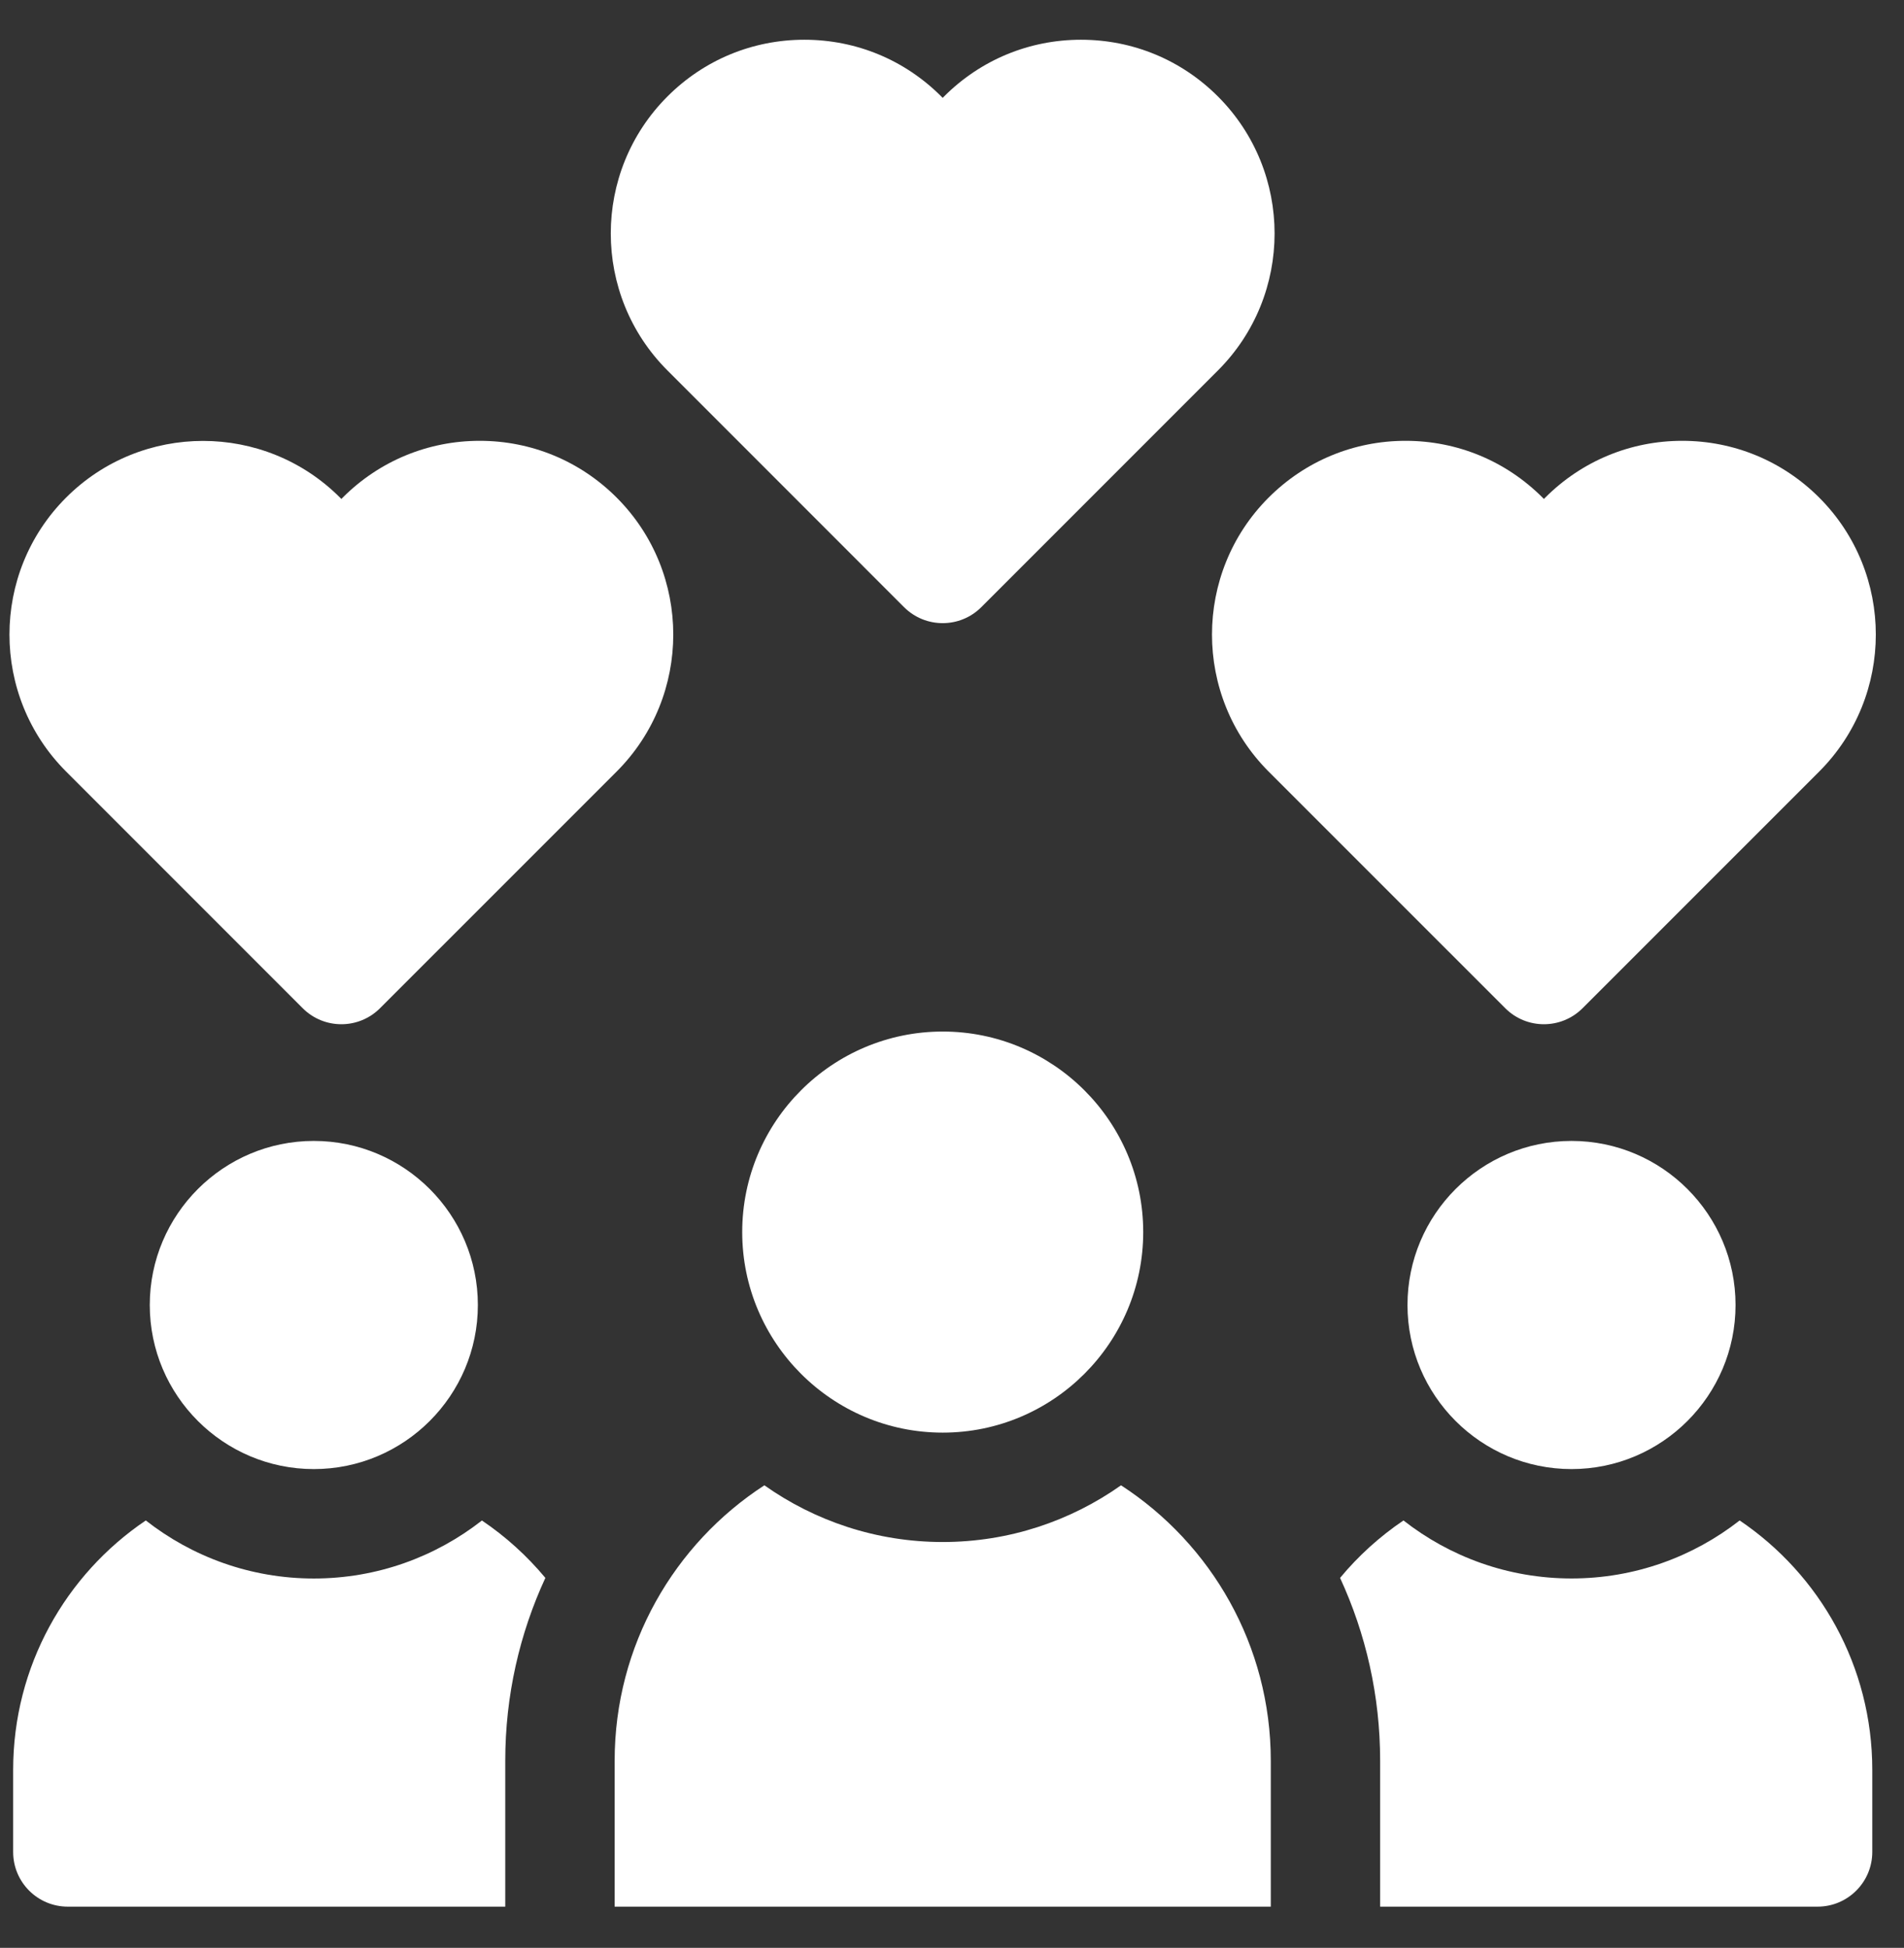
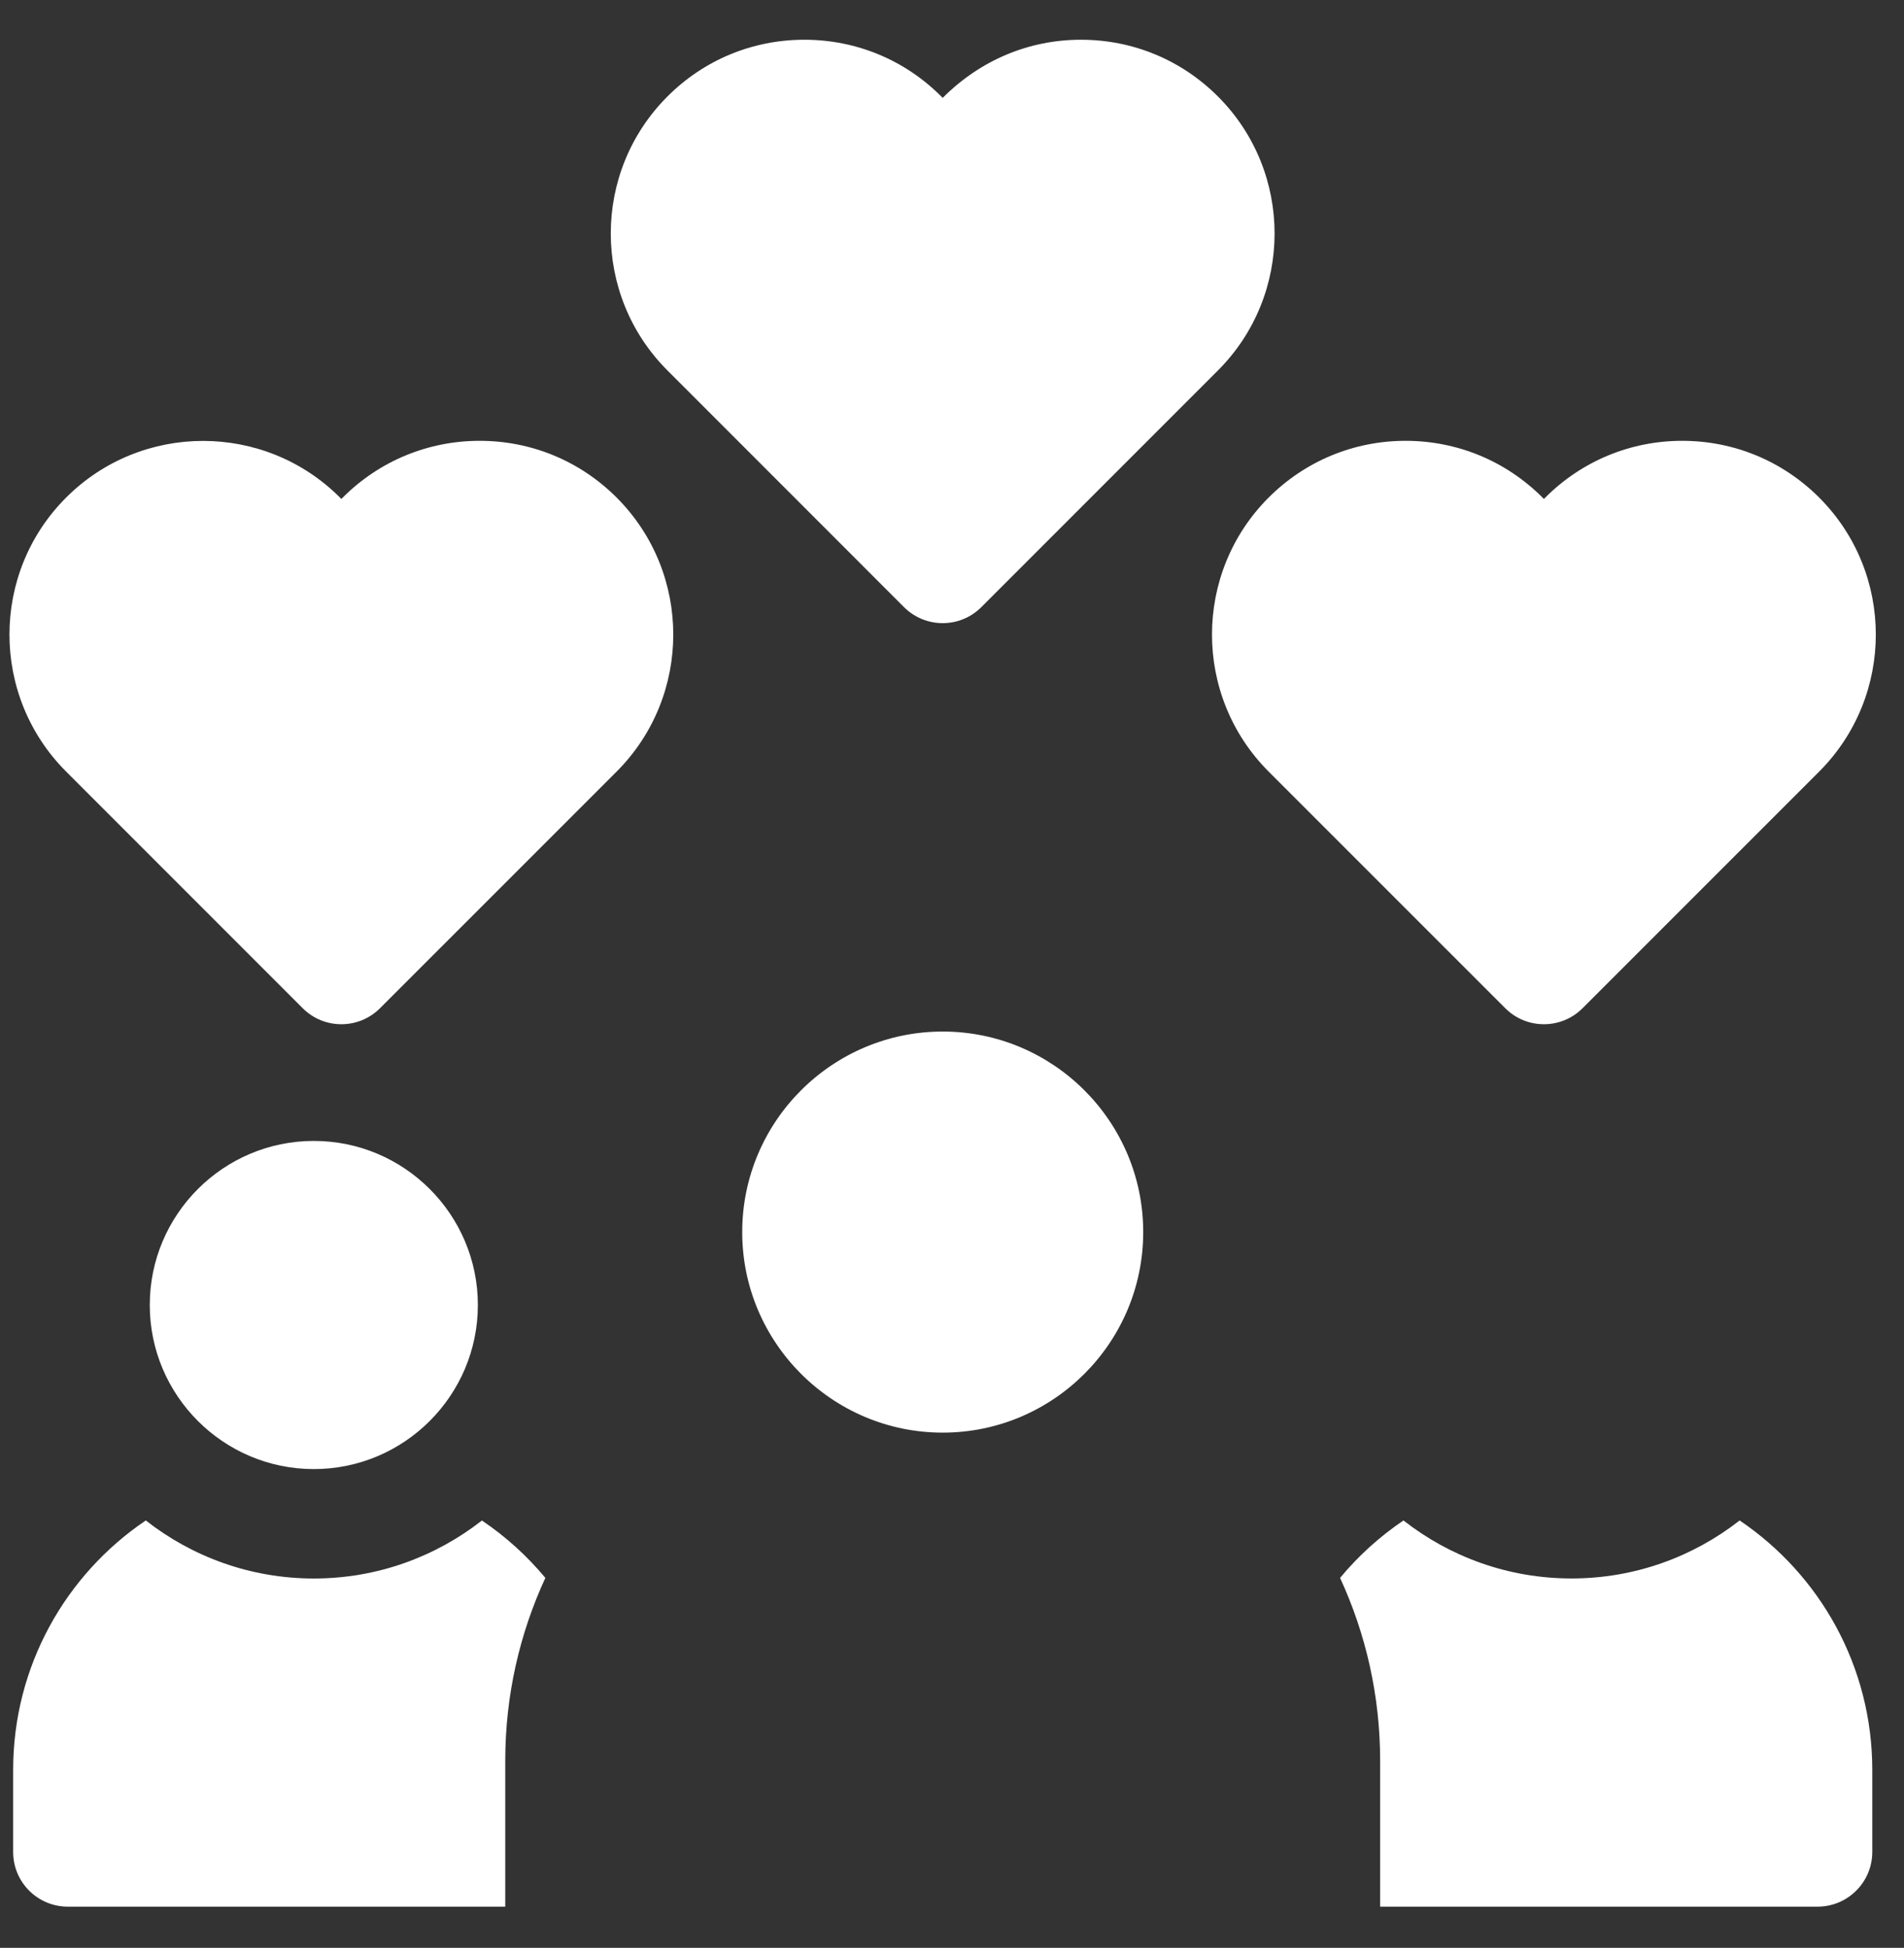
<svg xmlns="http://www.w3.org/2000/svg" width="44" height="45" viewBox="0 0 44 45" fill="none">
  <rect x="0" y="0" width="44" height="45" fill="#333333" stroke="none" />
-   <path d="M21.785 14.396C21.461 14.396 21.138 14.273 20.891 14.026L15.424 8.558C13.678 6.813 13.678 3.974 15.424 2.229C16.269 1.383 17.393 0.918 18.588 0.918C19.784 0.918 20.908 1.383 21.753 2.229C21.764 2.24 21.774 2.25 21.785 2.261C21.795 2.25 21.806 2.24 21.816 2.229C22.662 1.383 23.785 0.918 24.981 0.918C26.177 0.918 27.3 1.383 28.146 2.229C29.891 3.974 29.891 6.813 28.146 8.558L22.678 14.026C22.431 14.273 22.108 14.396 21.785 14.396Z" fill="white" />
+   <path d="M21.785 14.396C21.461 14.396 21.138 14.273 20.891 14.026L15.424 8.558C13.678 6.813 13.678 3.974 15.424 2.229C16.269 1.383 17.393 0.918 18.588 0.918C19.784 0.918 20.908 1.383 21.753 2.229C21.764 2.24 21.774 2.25 21.785 2.261C22.662 1.383 23.785 0.918 24.981 0.918C26.177 0.918 27.3 1.383 28.146 2.229C29.891 3.974 29.891 6.813 28.146 8.558L22.678 14.026C22.431 14.273 22.108 14.396 21.785 14.396Z" fill="white" />
  <path d="M35.678 23.662C35.355 23.662 35.032 23.539 34.785 23.292L29.317 17.825C27.572 16.079 27.572 13.24 29.317 11.495C30.163 10.65 31.287 10.184 32.482 10.184C33.678 10.184 34.801 10.65 35.647 11.495C35.657 11.506 35.668 11.516 35.678 11.527C35.689 11.516 35.699 11.506 35.71 11.495C36.556 10.65 37.679 10.184 38.875 10.184C40.07 10.184 41.194 10.65 42.04 11.495C43.785 13.24 43.785 16.079 42.04 17.825L36.572 23.292C36.325 23.539 36.002 23.662 35.678 23.662V23.662Z" fill="white" />
  <path d="M7.889 23.662C7.565 23.662 7.242 23.539 6.995 23.292L1.528 17.825C-0.218 16.079 -0.218 13.24 1.528 11.495C3.273 9.75 6.112 9.75 7.857 11.495C7.868 11.506 7.878 11.516 7.889 11.527C7.899 11.516 7.91 11.506 7.92 11.495C8.766 10.65 9.89 10.184 11.085 10.184C12.281 10.184 13.405 10.65 14.25 11.495C15.995 13.24 15.995 16.079 14.25 17.825L8.782 23.292C8.535 23.539 8.212 23.662 7.889 23.662V23.662Z" fill="white" />
  <path d="M7.252 33.939C5.162 33.939 3.461 32.239 3.461 30.149C3.461 28.058 5.162 26.358 7.252 26.358C9.342 26.358 11.043 28.058 11.043 30.149C11.043 32.239 9.342 33.939 7.252 33.939Z" fill="white" />
  <path d="M3.369 35.126C1.519 36.375 0.304 38.49 0.304 40.889V42.785C0.304 43.483 0.869 44.048 1.567 44.048H11.676V40.679C11.676 39.171 12.008 37.74 12.603 36.453C12.18 35.945 11.687 35.498 11.137 35.127C10.065 35.965 8.717 36.467 7.253 36.467C5.789 36.467 4.441 35.965 3.369 35.126Z" fill="white" />
  <path d="M40.202 35.126C39.129 35.965 37.781 36.466 36.317 36.466C34.853 36.466 33.505 35.965 32.433 35.126C31.884 35.497 31.39 35.944 30.968 36.453C31.562 37.739 31.894 39.171 31.894 40.678V44.048H42.003C42.701 44.048 43.267 43.482 43.267 42.784V40.889C43.267 38.49 42.051 36.374 40.202 35.126Z" fill="white" />
-   <path d="M36.317 33.939C34.226 33.939 32.526 32.239 32.526 30.149C32.526 28.058 34.226 26.358 36.317 26.358C38.407 26.358 40.107 28.058 40.107 30.149C40.107 32.239 38.407 33.939 36.317 33.939Z" fill="white" />
-   <path d="M25.906 34.314C24.74 35.138 23.319 35.624 21.785 35.624C20.252 35.624 18.831 35.138 17.664 34.314C15.582 35.665 14.204 38.011 14.204 40.678V44.048H29.367V40.678C29.367 38.011 27.989 35.665 25.906 34.314Z" fill="white" />
  <path d="M21.786 33.097C19.231 33.097 17.152 31.018 17.152 28.464C17.152 25.909 19.231 23.831 21.786 23.831C24.34 23.831 26.419 25.909 26.419 28.464C26.419 31.018 24.34 33.097 21.786 33.097Z" fill="white" />
</svg>